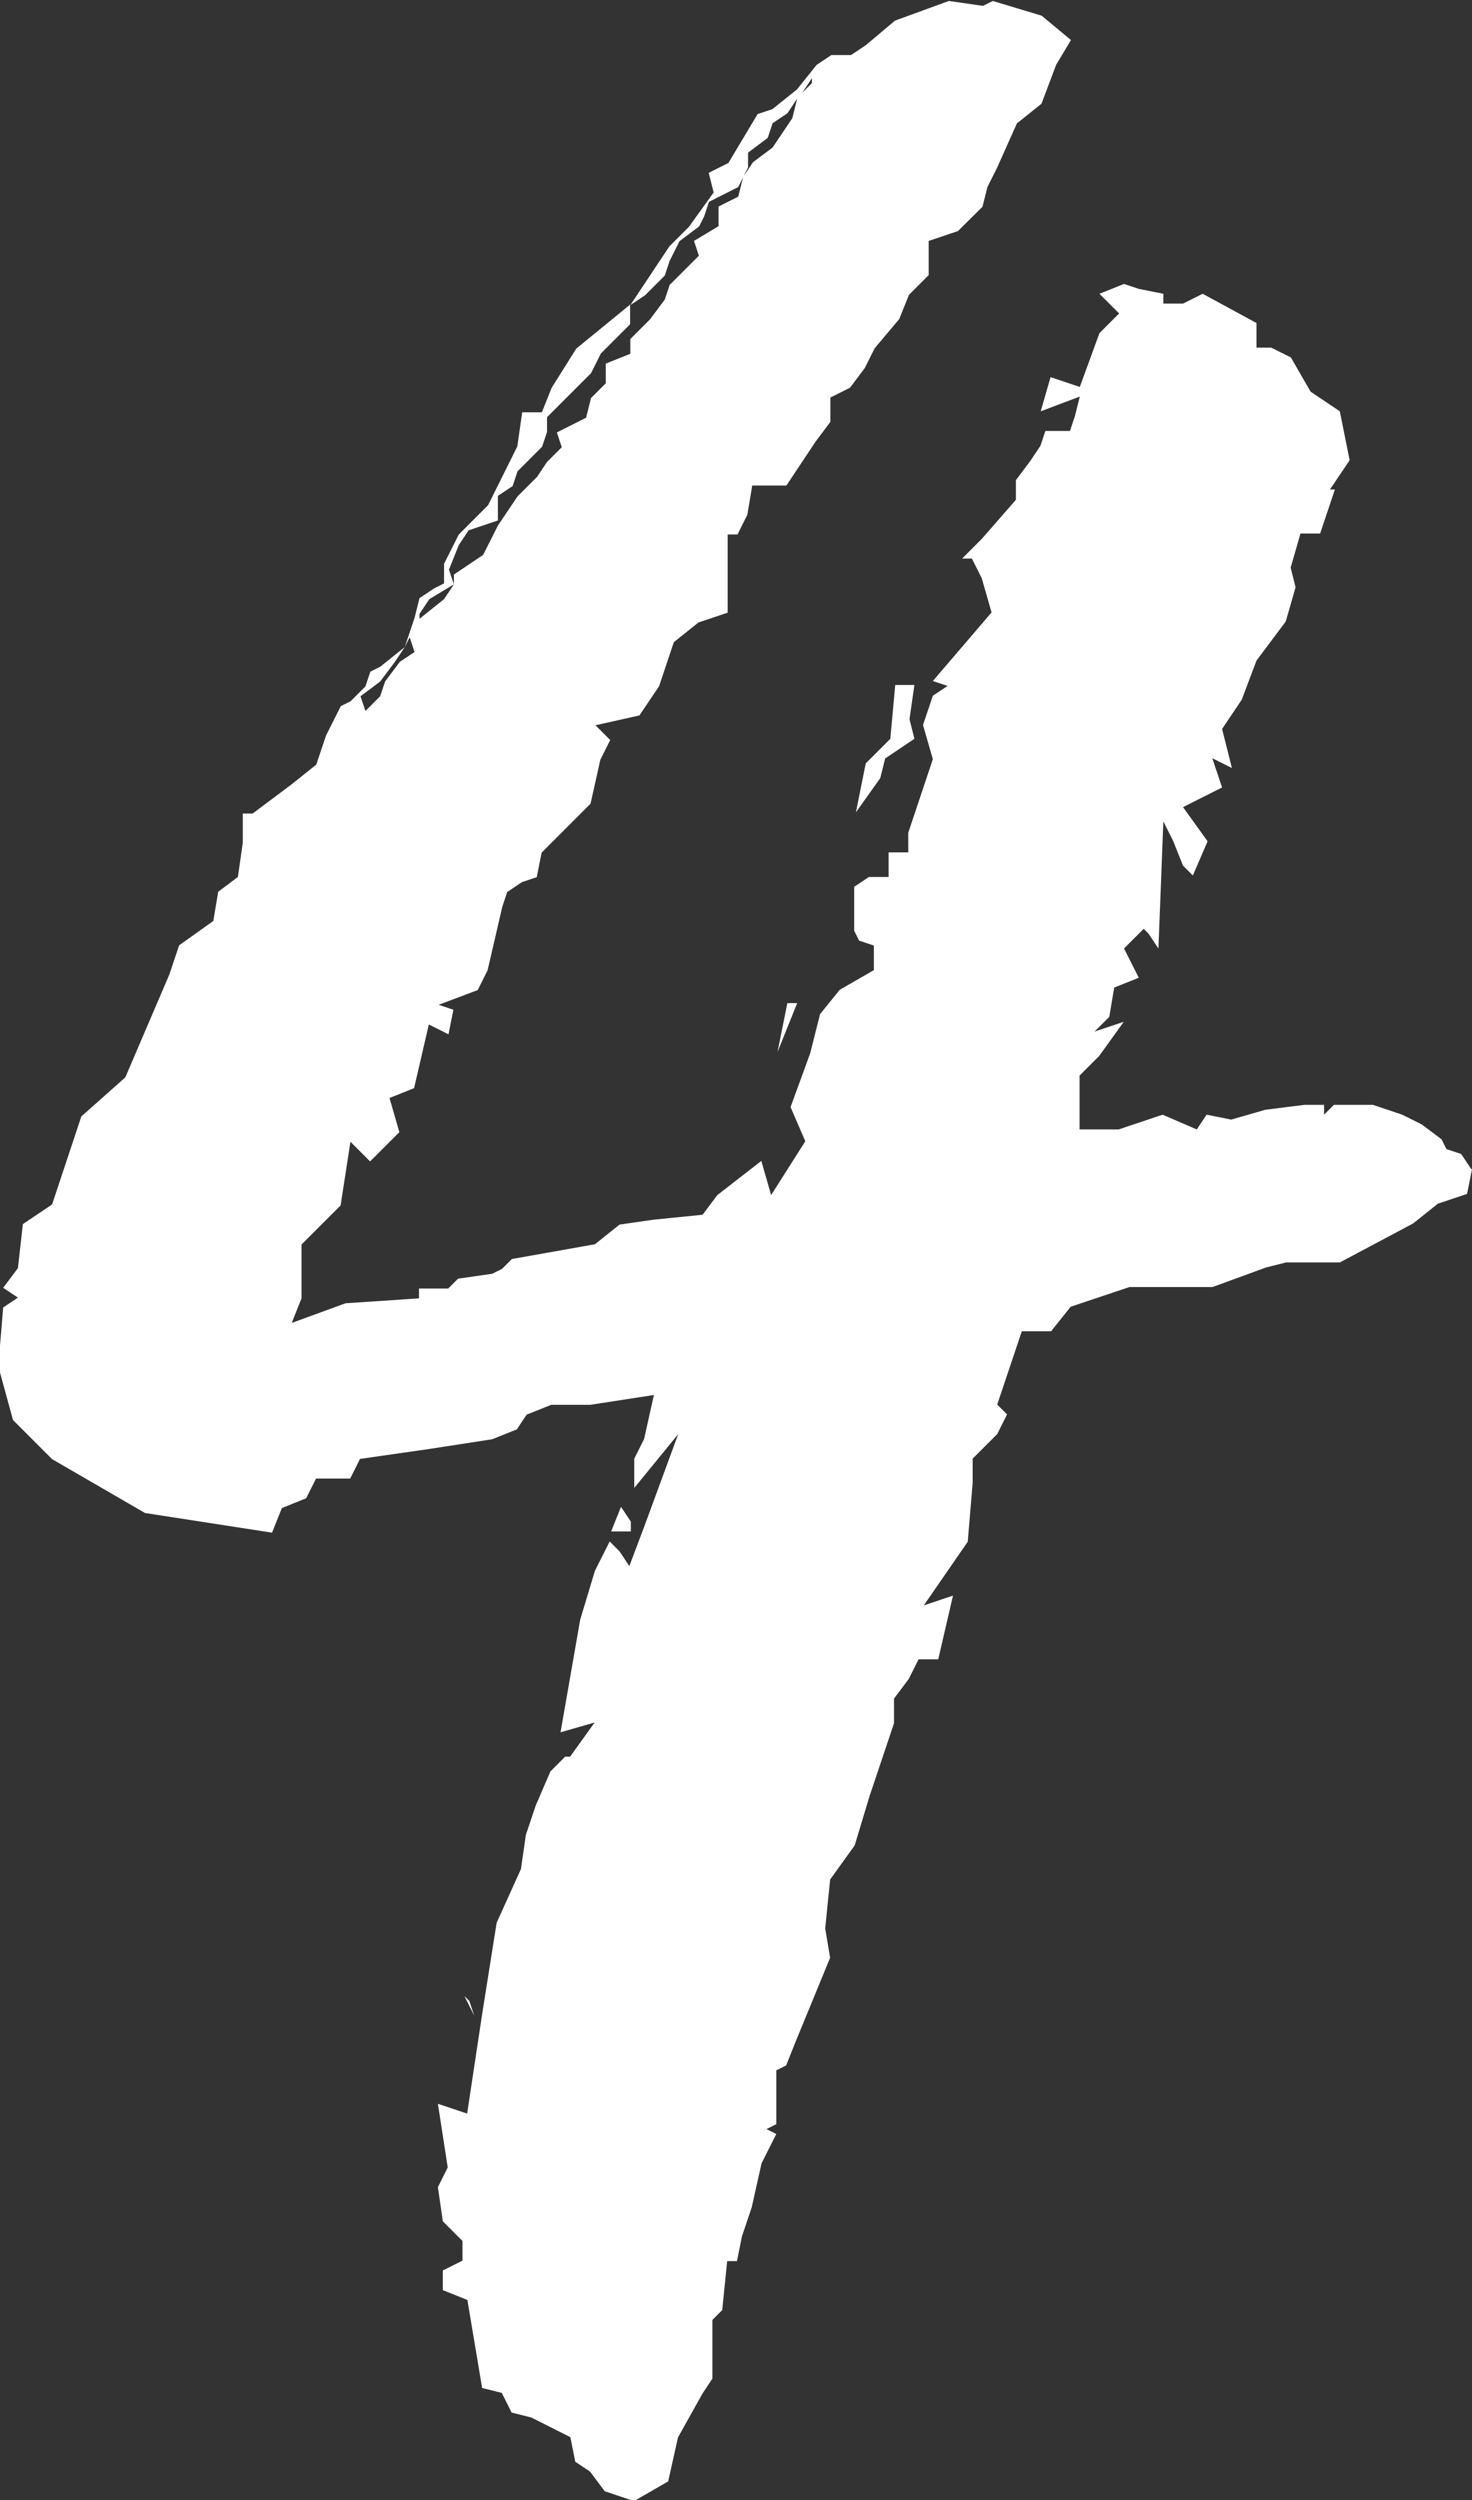
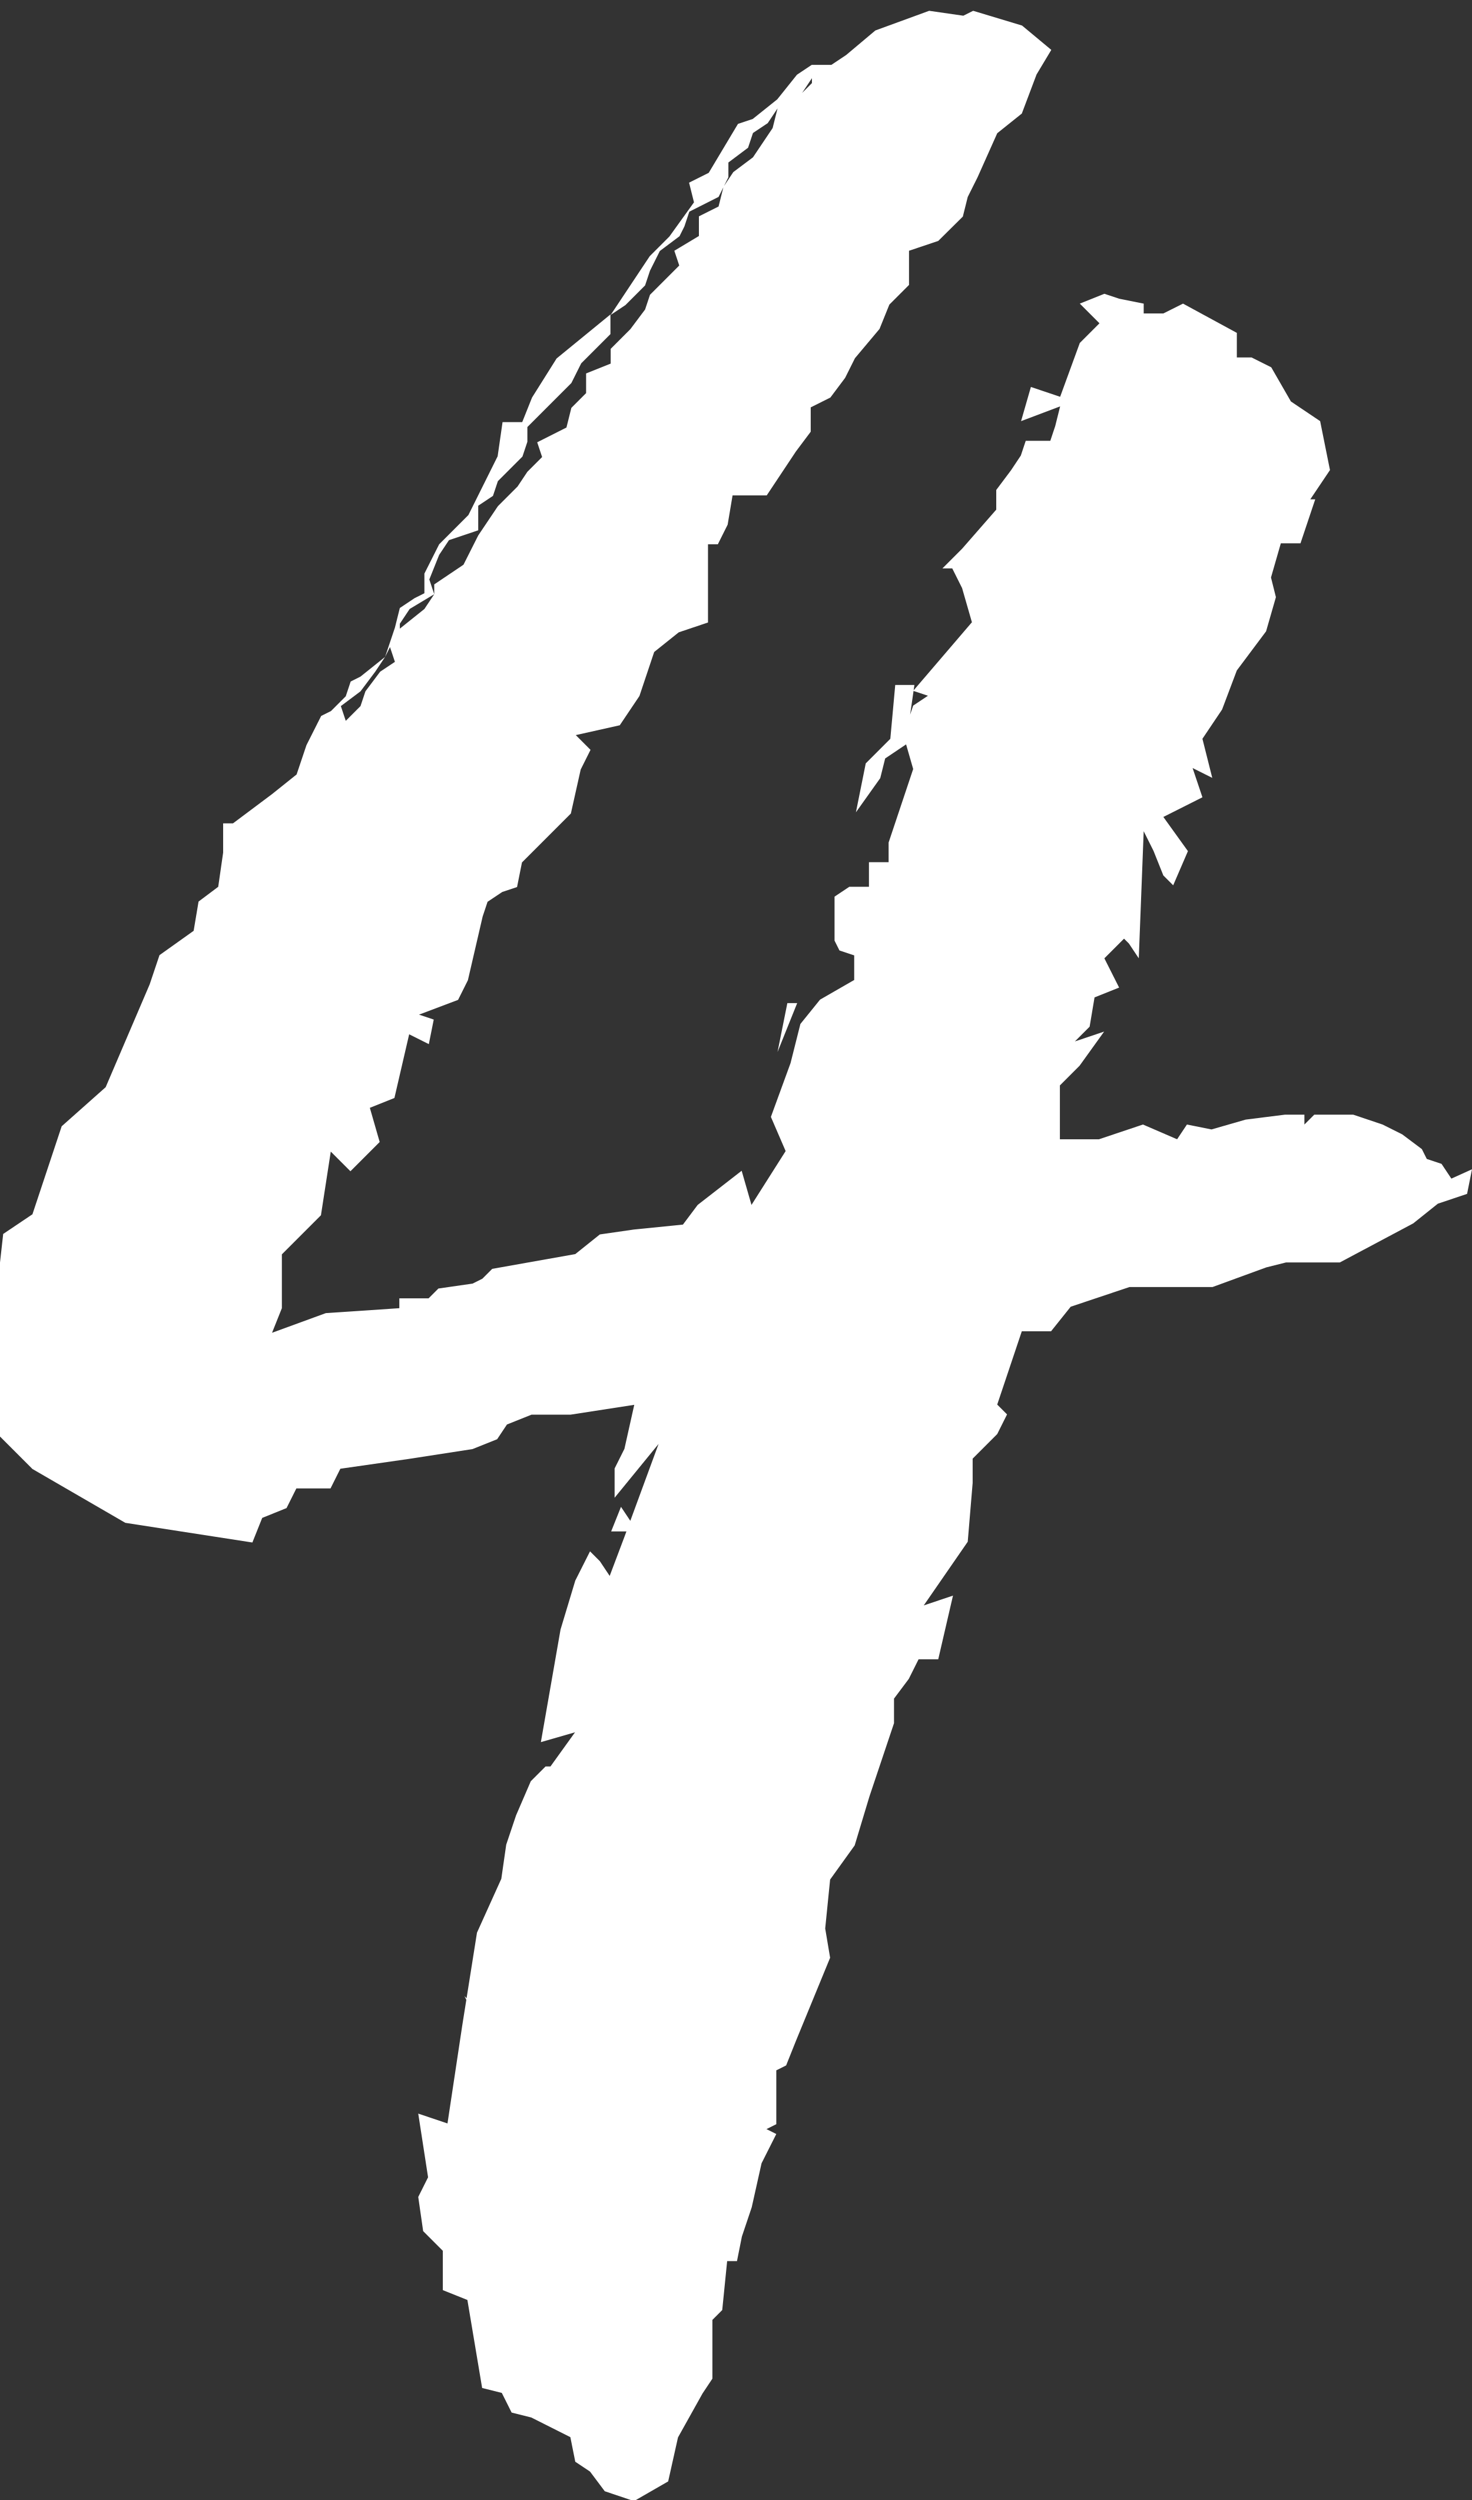
<svg xmlns="http://www.w3.org/2000/svg" id="Ebene_2" data-name="Ebene 2" viewBox="0 0 59.9 101.69">
  <rect x="0" y="0" width="59.9" height="101.69" fill="#333333" stroke="none" />
  <defs>
    <style>
      .cls-1 {
        fill: #fff;
      }
    </style>
  </defs>
  <g id="Ebene_1-2" data-name="Ebene 1">
-     <path class="cls-1" d="M59.9,47.56l-.2,1-1.19.4-1,.8-2.99,1.59h-2.19l-.8.2-2.19.8h-3.38l-2.39.8-.8,1h-1.19l-1,2.98.4.4-.4.8-1,1v.99l-.2,2.39-1.79,2.59,1.19-.4-.6,2.59h-.8l-.4.8-.6.8v1l-1,2.98-.6,1.99-1,1.39-.2,1.99.2,1.19-1.39,3.38-.4,1-.4.2v2.19l-.4.2.4.2-.6,1.19-.4,1.79-.4,1.19-.2,1h-.4l-.2,1.99-.4.4v2.39l-.4.6-1,1.79-.4,1.79-1.39.8-1.19-.4-.6-.8-.6-.4-.2-1-1.59-.8-.8-.2-.4-.8-.8-.2-.6-3.58-1-.4v-.8l.8-.4v-.8l-.8-.8-.2-1.39.4-.8-.4-2.59,1.19.4.6-3.98.6-3.78.99-2.19.2-1.39.4-1.19.6-1.39.6-.6h.2l1-1.39-1.39.4.8-4.58.6-1.99.6-1.19.4.4.4.6.6-1.59,1.39-3.78-1.79,2.19v-1.19l.4-.8.4-1.79-2.59.4h-1.59l-1,.4-.4.6-1,.4-2.59.4-2.79.4-.4.8h-1.39l-.4.8-.99.4-.4,1-5.17-.8-3.78-2.19-1.59-1.59-.6-2.19.2-2.39.6-.4-.6-.4.6-.8.2-1.79,1.19-.8,1.19-3.58,1.79-1.59,1.79-4.18.4-1.19,1.39-.99.2-1.19.8-.6.2-1.39v-1.19h.4l1.59-1.19,1-.8.4-1.19.6-1.19.4-.2.6-.6.2-.6.4-.2,1-.8-.4.6-.6.8-.8.6.2.6.6-.6.2-.6.6-.8.6-.4-.2-.6-.2.4.4-1.19.2-.8.6-.4.4-.2v-.8l.6-1.19,1.19-1.19,1.19-2.39.2-1.39h.8l.4-1,1-1.59,2.19-1.79v.8l-1.19,1.19-.4.8-1.79,1.79v.6l-.2.6-1,1-.2.6-.6.4v1l-1.19.4-.4.6-.4,1,.2.6-1,.6-.4.6v.2l1-.8.4-.6v-.4l1.19-.8.6-1.19.8-1.19.8-.8.4-.6.6-.6-.2-.6,1.19-.6.2-.8.6-.6v-.8l1-.4v-.6l.8-.8.6-.8.2-.6,1.19-1.19-.2-.6,1-.6v-.8l.8-.4.2-.8.4-.6.8-.6.8-1.19.2-.8-.4.6-.6.4-.2.6-.8.6v.6l-.4.8-1.19.6-.2.6-.2.4-.8.6-.4.8-.2.6-.8.8-.6.4,1.59-2.39.8-.8,1-1.39-.2-.8.8-.4,1.19-1.99.6-.2,1-.8.8-1,.6-.4h.8l.6-.4,1.19-1,2.19-.8,1.39.2.4-.2,1.99.6,1.19.99-.6,1-.6,1.59-1,.8-.8,1.79-.4.8-.2.8-1,.99-1.19.4v1.39l-.8.8-.4.99-1,1.19-.4.8-.6.8-.8.4v.99l-.6.8-1.19,1.79h-1.39l-.2,1.19-.4.8h-.4v3.18l-1.19.4-1,.8-.6,1.79-.8,1.19-1.79.4.6.6-.4.8-.4,1.79-1.99,1.99-.2,1-.6.2-.6.4-.2.6-.6,2.59-.4.8-1.59.6.6.2-.2,1-.8-.4-.6,2.59-1,.4.4,1.39-1.19,1.19-.8-.8-.4,2.59-1.59,1.59v2.19l-.4,1,2.19-.8,2.99-.2v-.4h1.19l.4-.4,1.39-.2.4-.2.4-.4,3.38-.6,1-.8,1.39-.2,1.99-.2.6-.8,1.79-1.39.4,1.39,1.39-2.19-.6-1.39.8-2.19.4-1.59.8-.99,1.39-.8v-1l-.6-.2-.2-.4v-1.79l.6-.4h.8v-1h.8v-.8l1-2.99-.4-1.39.4-1.19.6-.4-.6-.2,2.39-2.79-.4-1.39-.4-.8h-.4l.8-.8,1.39-1.59v-.8l.6-.8.4-.6.2-.6h1l.2-.6.2-.8-1.59.6.4-1.39,1.19.4.8-2.19.8-.8-.8-.8,1-.4.6.2,1,.2v.4h.8l.8-.4,2.19,1.19v1h.6l.8.4.8,1.39,1.19.8.4,1.99-.8,1.19h.2l-.6,1.79h-.8l-.4,1.39.2.8-.4,1.39-1.19,1.59-.6,1.59-.8,1.19.4,1.59-.8-.4.4,1.19-1.59.8,1,1.39-.6,1.39-.4-.4-.4-1-.4-.8-.2,5.17-.4-.6-.2-.2-.8.8.6,1.19-1,.4-.2,1.19-.6.6,1.19-.4-1,1.39-.8.8v2.19h1.59l1.79-.6,1.39.6.4-.6,1,.2,1.39-.4,1.59-.2h.8v.4l.4-.4h1.59l1.19.4.8.4.8.6.2.4.6.2.4.6ZM19.3,81.99l-.4-.8.2.2.2.6ZM25.67,62.29h-.8l.4-1,.4.6v.4ZM32.04,40.8h.4l-.8,1.99.4-1.99ZM32.64,3.78l.4-.4v-.2l-.4.6ZM37.21,27.86l-.2,1.39.2.8-1.19.8-.2.8-.99,1.39.4-1.99,1-1,.2-2.19h.8Z" />
+     <path class="cls-1" d="M59.9,47.56l-.2,1-1.19.4-1,.8-2.99,1.59h-2.19l-.8.2-2.19.8h-3.38l-2.39.8-.8,1h-1.19l-1,2.98.4.4-.4.8-1,1v.99l-.2,2.39-1.79,2.59,1.19-.4-.6,2.59h-.8l-.4.8-.6.8v1l-1,2.98-.6,1.99-1,1.39-.2,1.99.2,1.19-1.39,3.38-.4,1-.4.2v2.19l-.4.2.4.2-.6,1.19-.4,1.79-.4,1.19-.2,1h-.4l-.2,1.99-.4.4v2.39l-.4.6-1,1.79-.4,1.79-1.39.8-1.19-.4-.6-.8-.6-.4-.2-1-1.59-.8-.8-.2-.4-.8-.8-.2-.6-3.58-1-.4v-.8v-.8l-.8-.8-.2-1.39.4-.8-.4-2.59,1.19.4.6-3.98.6-3.78.99-2.19.2-1.39.4-1.19.6-1.39.6-.6h.2l1-1.39-1.39.4.8-4.58.6-1.99.6-1.19.4.4.4.6.6-1.59,1.39-3.78-1.79,2.19v-1.19l.4-.8.4-1.79-2.59.4h-1.59l-1,.4-.4.6-1,.4-2.59.4-2.79.4-.4.8h-1.39l-.4.8-.99.4-.4,1-5.17-.8-3.78-2.19-1.59-1.59-.6-2.19.2-2.39.6-.4-.6-.4.6-.8.2-1.79,1.19-.8,1.19-3.58,1.79-1.59,1.79-4.18.4-1.19,1.39-.99.2-1.19.8-.6.2-1.39v-1.19h.4l1.59-1.19,1-.8.4-1.19.6-1.19.4-.2.6-.6.2-.6.4-.2,1-.8-.4.6-.6.8-.8.6.2.6.6-.6.2-.6.6-.8.6-.4-.2-.6-.2.4.4-1.19.2-.8.6-.4.4-.2v-.8l.6-1.19,1.19-1.19,1.19-2.39.2-1.39h.8l.4-1,1-1.59,2.19-1.79v.8l-1.19,1.19-.4.8-1.79,1.79v.6l-.2.6-1,1-.2.6-.6.4v1l-1.19.4-.4.6-.4,1,.2.6-1,.6-.4.6v.2l1-.8.4-.6v-.4l1.19-.8.6-1.19.8-1.19.8-.8.4-.6.6-.6-.2-.6,1.19-.6.2-.8.6-.6v-.8l1-.4v-.6l.8-.8.6-.8.2-.6,1.19-1.19-.2-.6,1-.6v-.8l.8-.4.2-.8.4-.6.8-.6.8-1.19.2-.8-.4.6-.6.4-.2.6-.8.6v.6l-.4.8-1.19.6-.2.6-.2.4-.8.6-.4.8-.2.6-.8.8-.6.4,1.59-2.39.8-.8,1-1.39-.2-.8.8-.4,1.19-1.99.6-.2,1-.8.8-1,.6-.4h.8l.6-.4,1.19-1,2.19-.8,1.39.2.4-.2,1.99.6,1.19.99-.6,1-.6,1.59-1,.8-.8,1.79-.4.8-.2.8-1,.99-1.19.4v1.39l-.8.8-.4.99-1,1.19-.4.8-.6.8-.8.4v.99l-.6.8-1.19,1.79h-1.39l-.2,1.19-.4.8h-.4v3.18l-1.19.4-1,.8-.6,1.79-.8,1.19-1.79.4.6.6-.4.8-.4,1.79-1.99,1.99-.2,1-.6.2-.6.4-.2.6-.6,2.59-.4.8-1.59.6.6.2-.2,1-.8-.4-.6,2.59-1,.4.4,1.39-1.19,1.19-.8-.8-.4,2.59-1.59,1.59v2.19l-.4,1,2.19-.8,2.99-.2v-.4h1.19l.4-.4,1.39-.2.4-.2.4-.4,3.38-.6,1-.8,1.39-.2,1.99-.2.6-.8,1.79-1.39.4,1.39,1.39-2.19-.6-1.39.8-2.19.4-1.59.8-.99,1.39-.8v-1l-.6-.2-.2-.4v-1.79l.6-.4h.8v-1h.8v-.8l1-2.99-.4-1.39.4-1.19.6-.4-.6-.2,2.39-2.79-.4-1.39-.4-.8h-.4l.8-.8,1.39-1.59v-.8l.6-.8.4-.6.2-.6h1l.2-.6.2-.8-1.59.6.4-1.39,1.19.4.8-2.19.8-.8-.8-.8,1-.4.6.2,1,.2v.4h.8l.8-.4,2.19,1.19v1h.6l.8.4.8,1.39,1.19.8.4,1.99-.8,1.19h.2l-.6,1.79h-.8l-.4,1.39.2.8-.4,1.39-1.19,1.59-.6,1.59-.8,1.19.4,1.59-.8-.4.4,1.19-1.59.8,1,1.39-.6,1.39-.4-.4-.4-1-.4-.8-.2,5.17-.4-.6-.2-.2-.8.8.6,1.19-1,.4-.2,1.19-.6.6,1.19-.4-1,1.39-.8.8v2.19h1.59l1.79-.6,1.39.6.4-.6,1,.2,1.39-.4,1.59-.2h.8v.4l.4-.4h1.59l1.19.4.8.4.8.6.2.4.6.2.4.6ZM19.3,81.99l-.4-.8.2.2.2.6ZM25.67,62.29h-.8l.4-1,.4.6v.4ZM32.04,40.8h.4l-.8,1.99.4-1.99ZM32.64,3.78l.4-.4v-.2l-.4.6ZM37.21,27.86l-.2,1.39.2.8-1.19.8-.2.8-.99,1.39.4-1.99,1-1,.2-2.19h.8Z" />
  </g>
</svg>